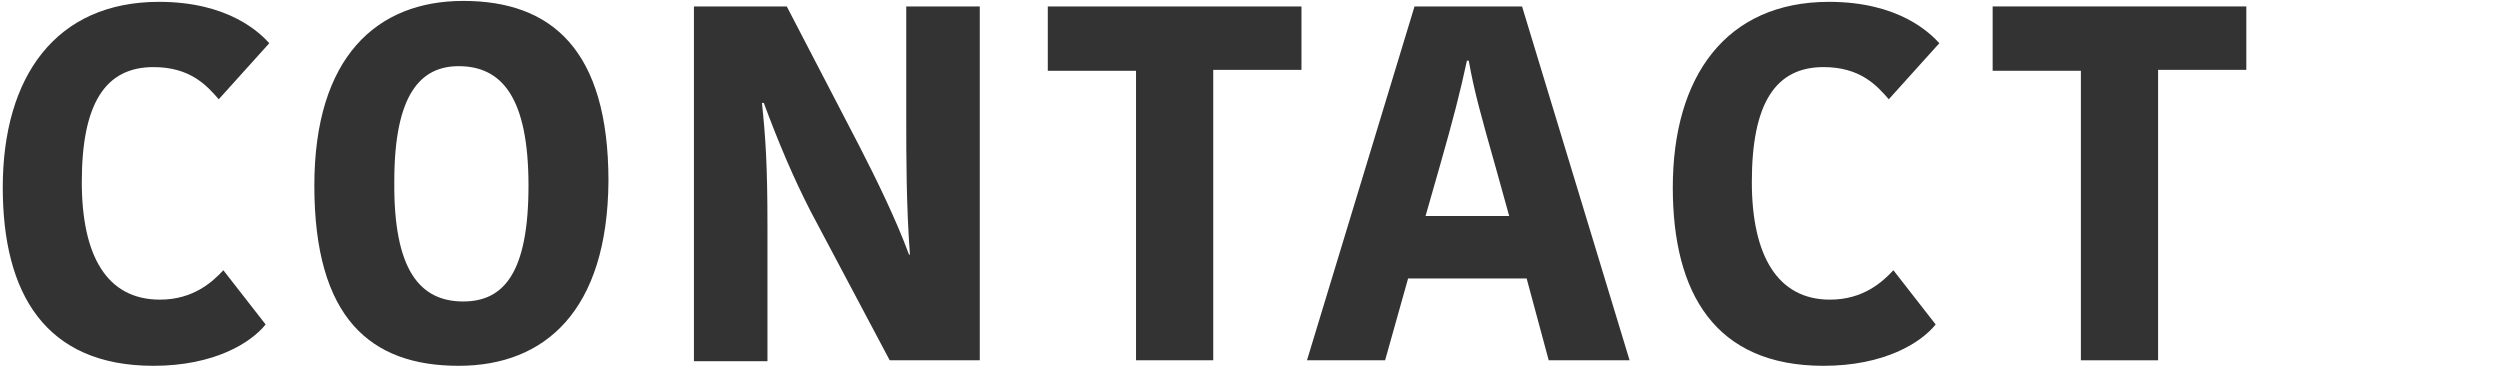
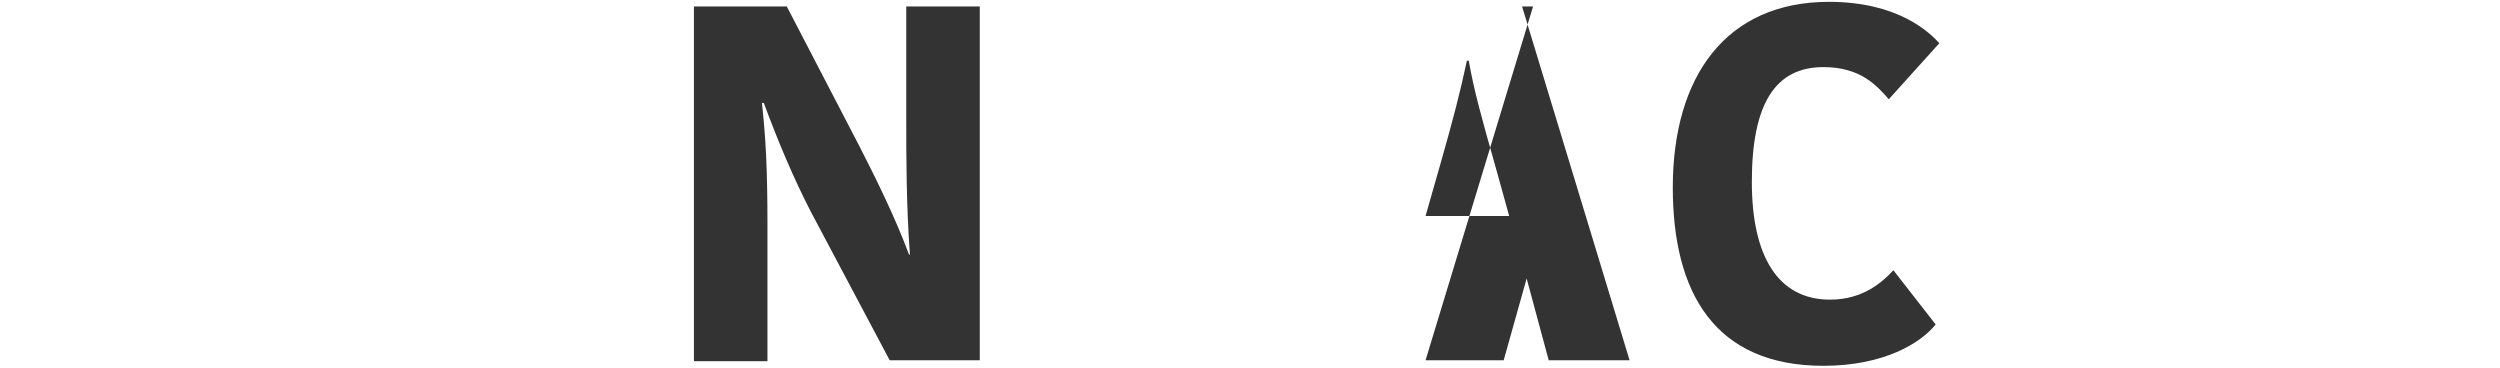
<svg xmlns="http://www.w3.org/2000/svg" version="1.1" id="レイヤー_1" x="0px" y="0px" width="272px" height="40px" viewBox="0 0 272 40" style="enable-background:new 0 0 272 40;" xml:space="preserve">
  <style type="text/css">
	.st0{fill:#333333;}
</style>
  <g>
    <g>
-       <path class="st0" d="M17.3,0.2c7.6,0,11,3.4,12,4.5l-5.5,6.1c-1.3-1.5-3.1-3.5-7.1-3.5c-5.2,0-7.8,3.9-7.8,12.5    c0,8,2.7,12.8,8.5,12.8c3.6,0,5.7-1.9,6.9-3.2l4.6,5.9c-1.6,2-5.6,4.5-12.2,4.5c-11.8,0-16.4-7.9-16.4-19.4    C0.3,8.3,6.1,0.2,17.3,0.2z" />
-       <path class="st0" d="M49.9,39.8c-9.6,0-15.7-5.2-15.7-19.6c0-14,6.8-20.1,16.2-20.1c9.6,0,15.8,5.3,15.8,19.6    C66.1,33.8,59.3,39.8,49.9,39.8z M50.4,32.8c4.4,0,7.1-3.1,7.1-12.6c0-9.6-2.9-13-7.6-13c-4.1,0-7,3-7,12.5    C42.8,29.4,45.7,32.8,50.4,32.8z" />
      <path class="st0" d="M82.9,11.2c0.4,3.8,0.6,6.8,0.6,13.5v14.6h-8V0.7h10.1l7.9,15.2c1.9,3.7,4,8,5.4,11.8H99    c-0.4-5.4-0.4-10.7-0.4-14.8V0.7h8v38.5h-9.8L88.2,23c-1.9-3.7-3.5-7.5-5.1-11.8H82.9z" />
-       <path class="st0" d="M123.5,7.7H114V0.7h27.6v6.9H132v31.6h-8.4V7.7z" />
-       <path class="st0" d="M165.6,0.7l11.7,38.5h-8.8l-2.4-8.9h-12.9l-2.5,8.9h-8.5l11.7-38.5H165.6z M155.1,23.5h9.1l-1.5-5.4    c-1.5-5.3-2.3-8.1-2.9-11.5h-0.2c-0.7,3.3-1.5,6.4-2.9,11.3L155.1,23.5z" />
+       <path class="st0" d="M165.6,0.7l11.7,38.5h-8.8l-2.4-8.9l-2.5,8.9h-8.5l11.7-38.5H165.6z M155.1,23.5h9.1l-1.5-5.4    c-1.5-5.3-2.3-8.1-2.9-11.5h-0.2c-0.7,3.3-1.5,6.4-2.9,11.3L155.1,23.5z" />
      <path class="st0" d="M199,0.2c7.6,0,11,3.4,12,4.5l-5.5,6.1c-1.3-1.5-3.1-3.5-7.1-3.5c-5.2,0-7.8,3.9-7.8,12.5    c0,8,2.8,12.8,8.5,12.8c3.6,0,5.7-1.9,6.9-3.2l4.6,5.9c-1.6,2-5.6,4.5-12.2,4.5c-11.8,0-16.4-7.9-16.4-19.4    C182,8.3,187.8,0.2,199,0.2z" />
-       <path class="st0" d="M226.4,7.7h-9.6V0.7h27.6v6.9h-9.6v31.6h-8.4V7.7z" />
    </g>
  </g>
</svg>